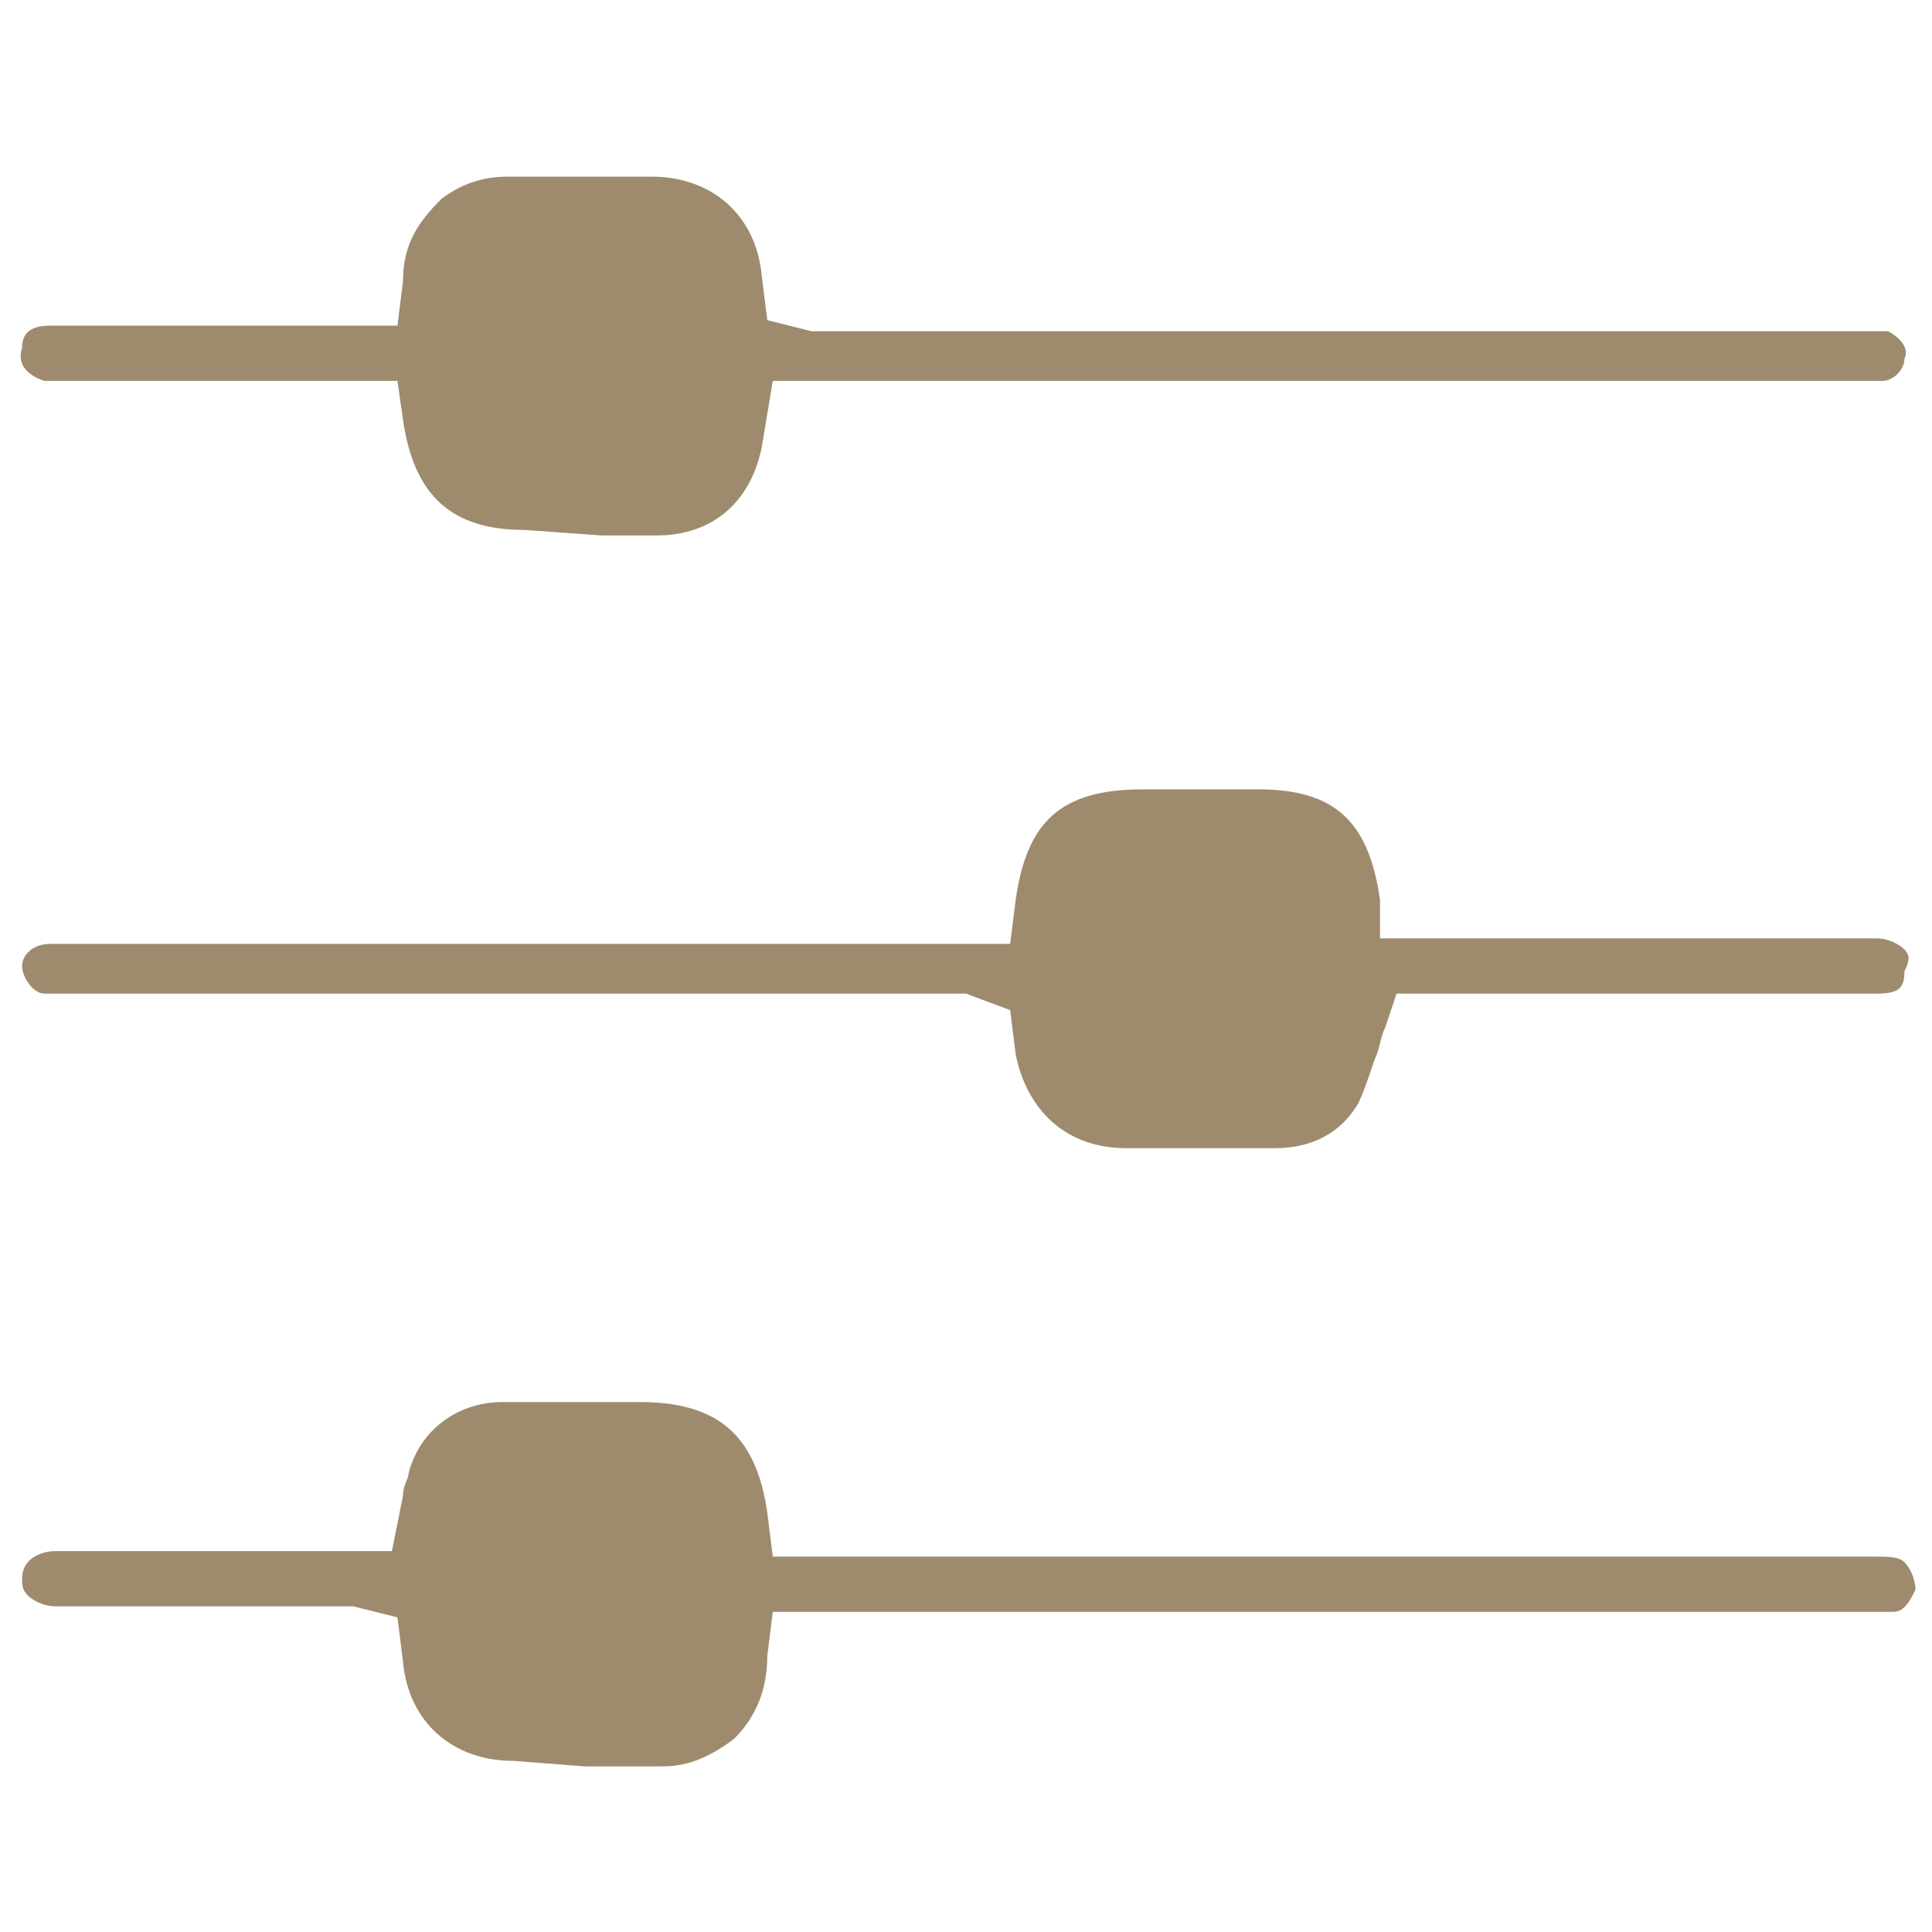
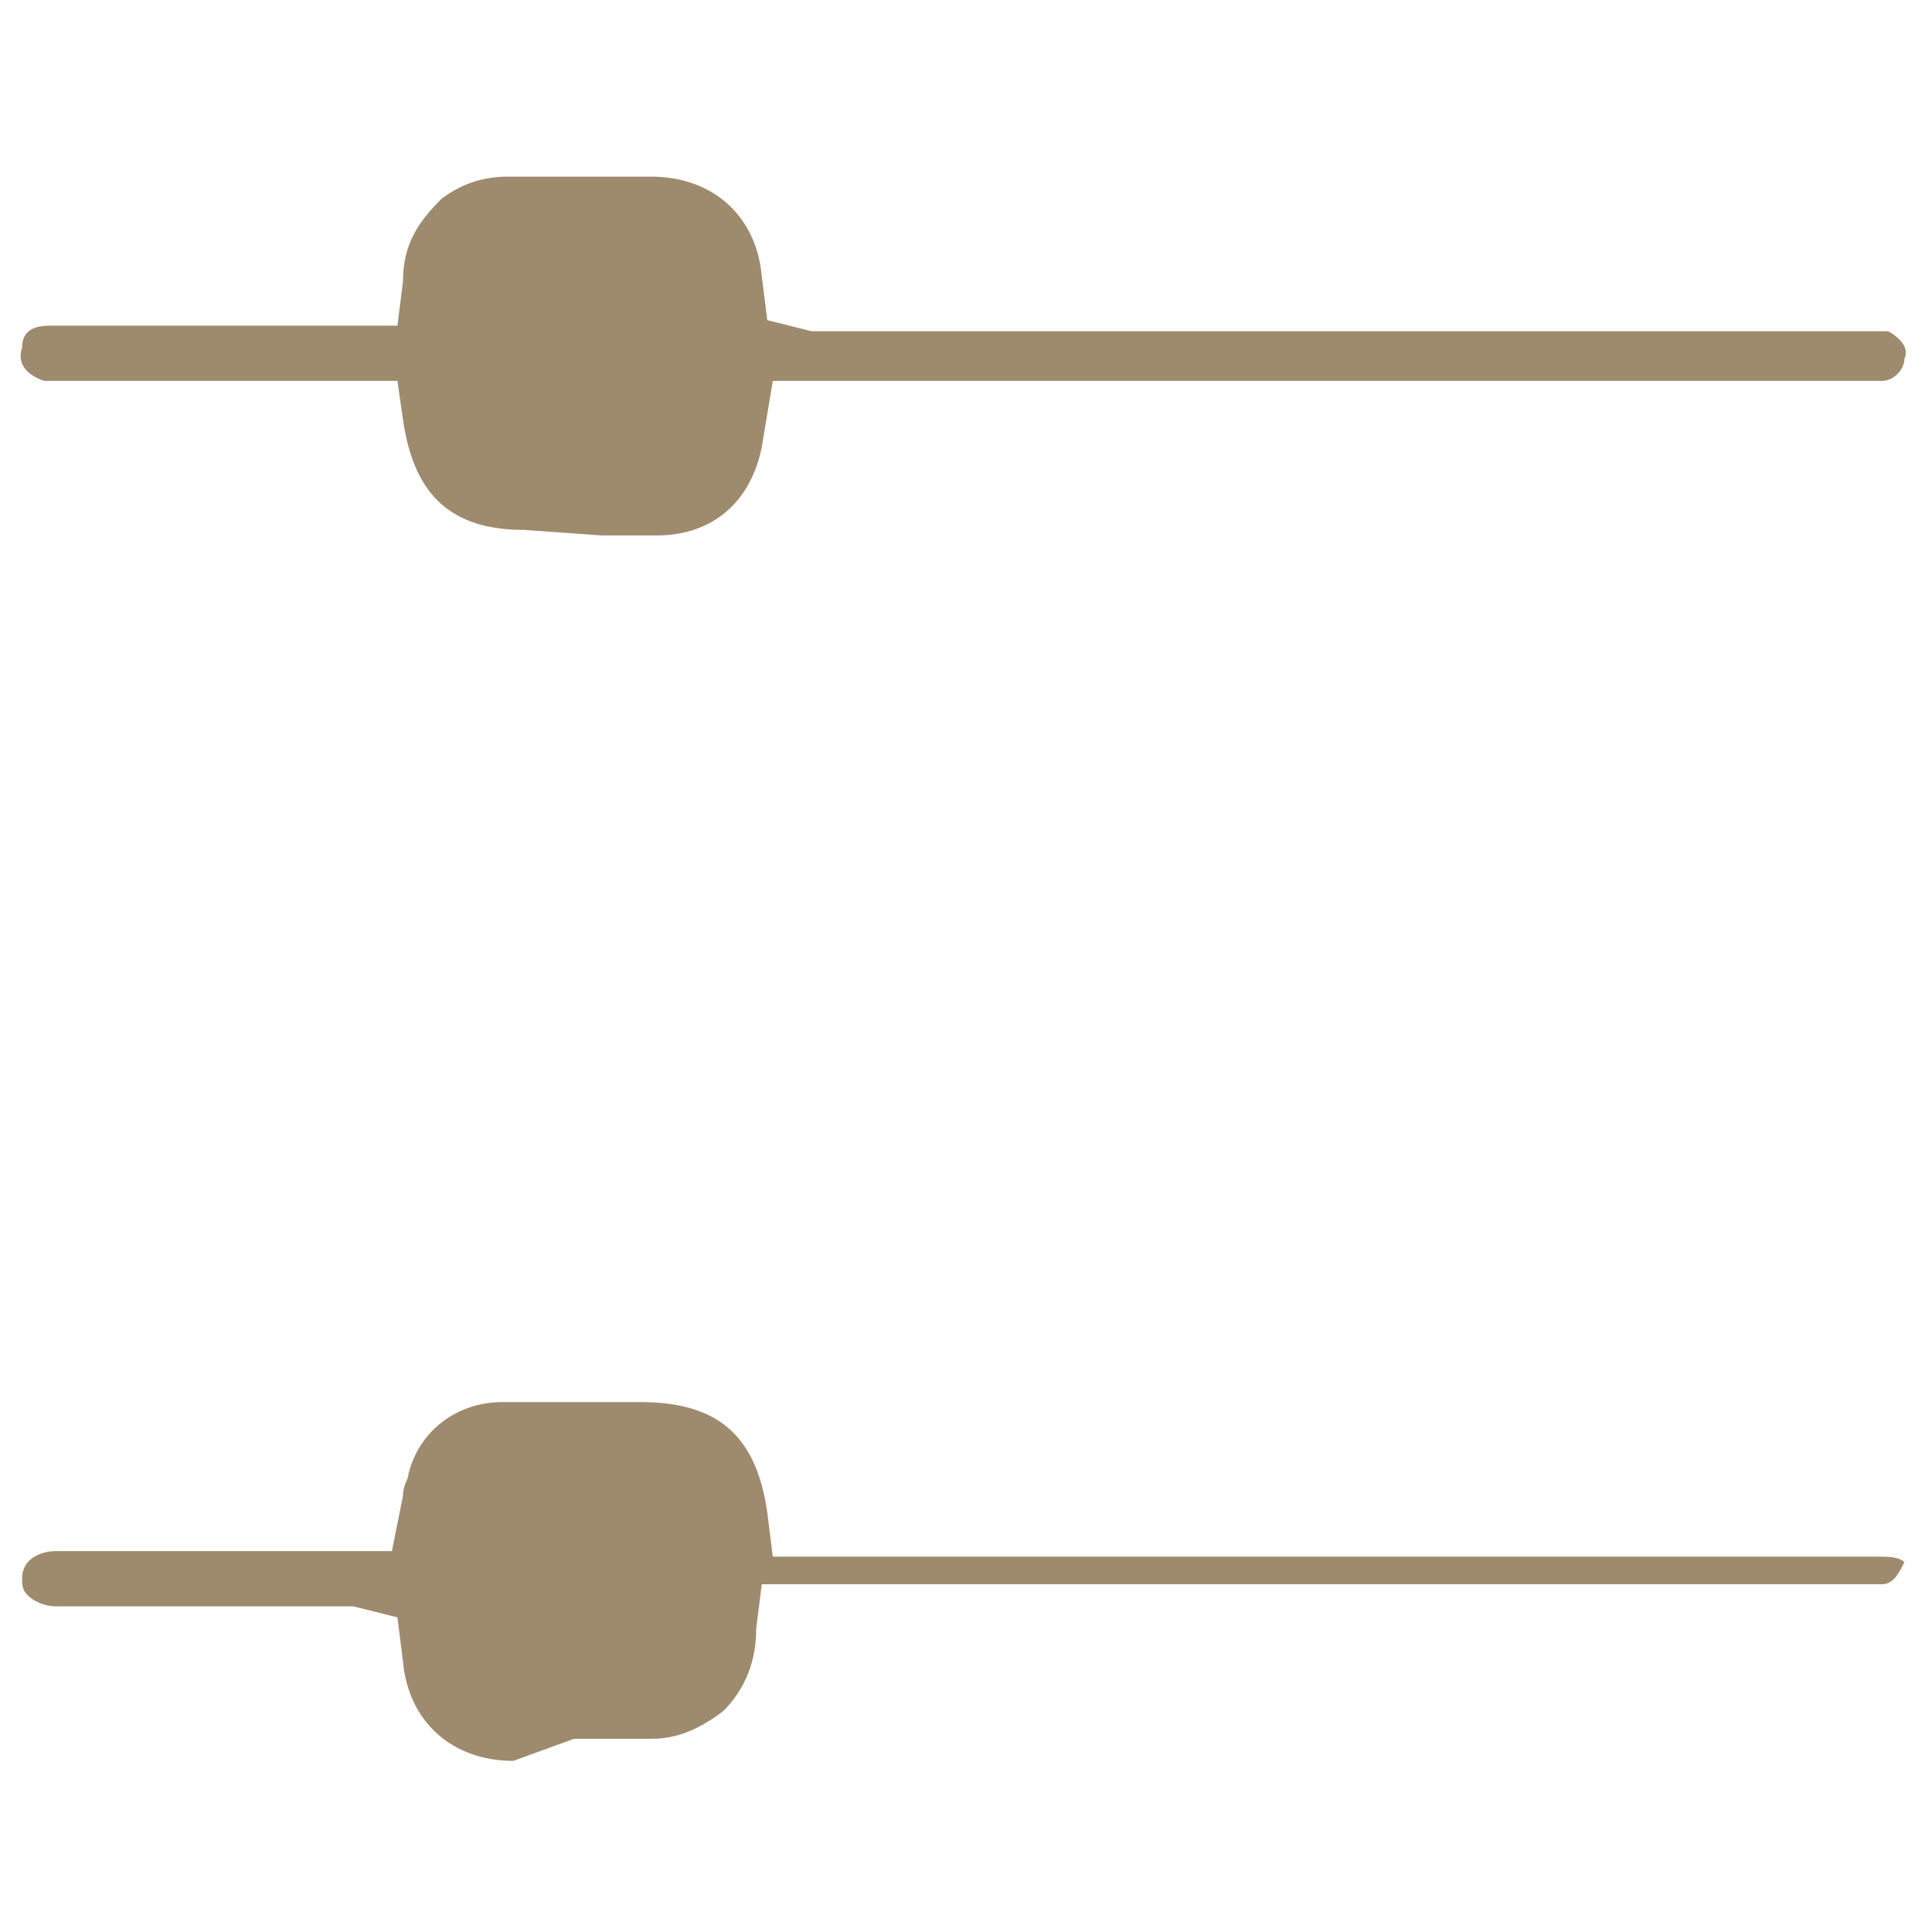
<svg xmlns="http://www.w3.org/2000/svg" version="1.1" id="レイヤー_1" x="0px" y="0px" viewBox="0 0 35 35" style="enable-background:new 0 0 35 35;" xml:space="preserve">
  <style type="text/css">
	.st0{fill:none;}
	.st1{fill:#9E8B6E;}
</style>
  <g id="a">
</g>
  <g id="c">
    <g>
      <rect x="9.5" y="9.5" class="st0" width="16" height="16" />
    </g>
  </g>
  <g>
    <path class="st1" d="M9.5,9.6c-1.3,0-2-0.6-2.2-2L7.2,6.9c0,0-6.1,0-6.1,0c-0.1,0-0.3,0-0.3,0C0.5,6.8,0.3,6.6,0.4,6.3   c0-0.3,0.2-0.4,0.5-0.4l6.3,0l0.1-0.8c0-0.7,0.3-1.1,0.7-1.5c0.4-0.3,0.8-0.4,1.2-0.4h2.6c1.1,0,1.9,0.7,2,1.8l0.1,0.8l0.8,0.2   l19.1,0c0.2,0,0.3,0,0.4,0c0.2,0.1,0.4,0.3,0.3,0.5c0,0.2-0.2,0.4-0.4,0.4L14,6.9l-0.2,1.2c-0.2,1-0.9,1.6-1.9,1.6l-1,0L9.5,9.6z" />
-     <path class="st1" d="M20.4,20.8c-1.1,0-1.8-0.7-2-1.7l-0.1-0.8L17.5,18c0,0-16.5,0-16.5,0c-0.1,0-0.2,0-0.2,0   c-0.2,0-0.4-0.3-0.4-0.5c0-0.2,0.2-0.4,0.5-0.4l17.4,0l0.1-0.8c0.2-1.4,0.8-2,2.3-2h2.1c1.4,0,2,0.6,2.2,2L25,17l9,0   c0.2,0,0.4,0.1,0.5,0.2c0.1,0.1,0.1,0.2,0,0.4C34.5,17.9,34.4,18,34,18l-8.7,0l-0.2,0.6c-0.1,0.2-0.1,0.4-0.2,0.6   c-0.1,0.3-0.2,0.6-0.3,0.8c-0.3,0.5-0.8,0.8-1.5,0.8c-0.4,0-0.8,0-1.2,0L20.4,20.8z" />
-     <path class="st1" d="M9.3,31.9c-1.1,0-1.9-0.7-2-1.8l-0.1-0.8l-0.8-0.2l-5.4,0c-0.2,0-0.4-0.1-0.5-0.2c-0.1-0.1-0.1-0.2-0.1-0.3   c0-0.4,0.4-0.5,0.6-0.5l6.1,0l0.2-1c0-0.2,0.1-0.3,0.1-0.4c0.2-0.8,0.9-1.3,1.7-1.3l2.5,0c1.4,0,2.1,0.6,2.3,2l0.1,0.8   c0,0,15.8,0,20,0c0.2,0,0.4,0,0.5,0.1c0.1,0.1,0.2,0.3,0.2,0.5c-0.1,0.2-0.2,0.4-0.4,0.4l-20.3,0l-0.1,0.8c0,0.6-0.2,1.1-0.6,1.5   c-0.4,0.3-0.8,0.5-1.3,0.5l-1.4,0L9.3,31.9z" />
+     <path class="st1" d="M9.3,31.9c-1.1,0-1.9-0.7-2-1.8l-0.1-0.8l-0.8-0.2l-5.4,0c-0.2,0-0.4-0.1-0.5-0.2c-0.1-0.1-0.1-0.2-0.1-0.3   c0-0.4,0.4-0.5,0.6-0.5l6.1,0l0.2-1c0-0.2,0.1-0.3,0.1-0.4c0.2-0.8,0.9-1.3,1.7-1.3l2.5,0c1.4,0,2.1,0.6,2.3,2l0.1,0.8   c0,0,15.8,0,20,0c0.2,0,0.4,0,0.5,0.1c-0.1,0.2-0.2,0.4-0.4,0.4l-20.3,0l-0.1,0.8c0,0.6-0.2,1.1-0.6,1.5   c-0.4,0.3-0.8,0.5-1.3,0.5l-1.4,0L9.3,31.9z" />
  </g>
</svg>